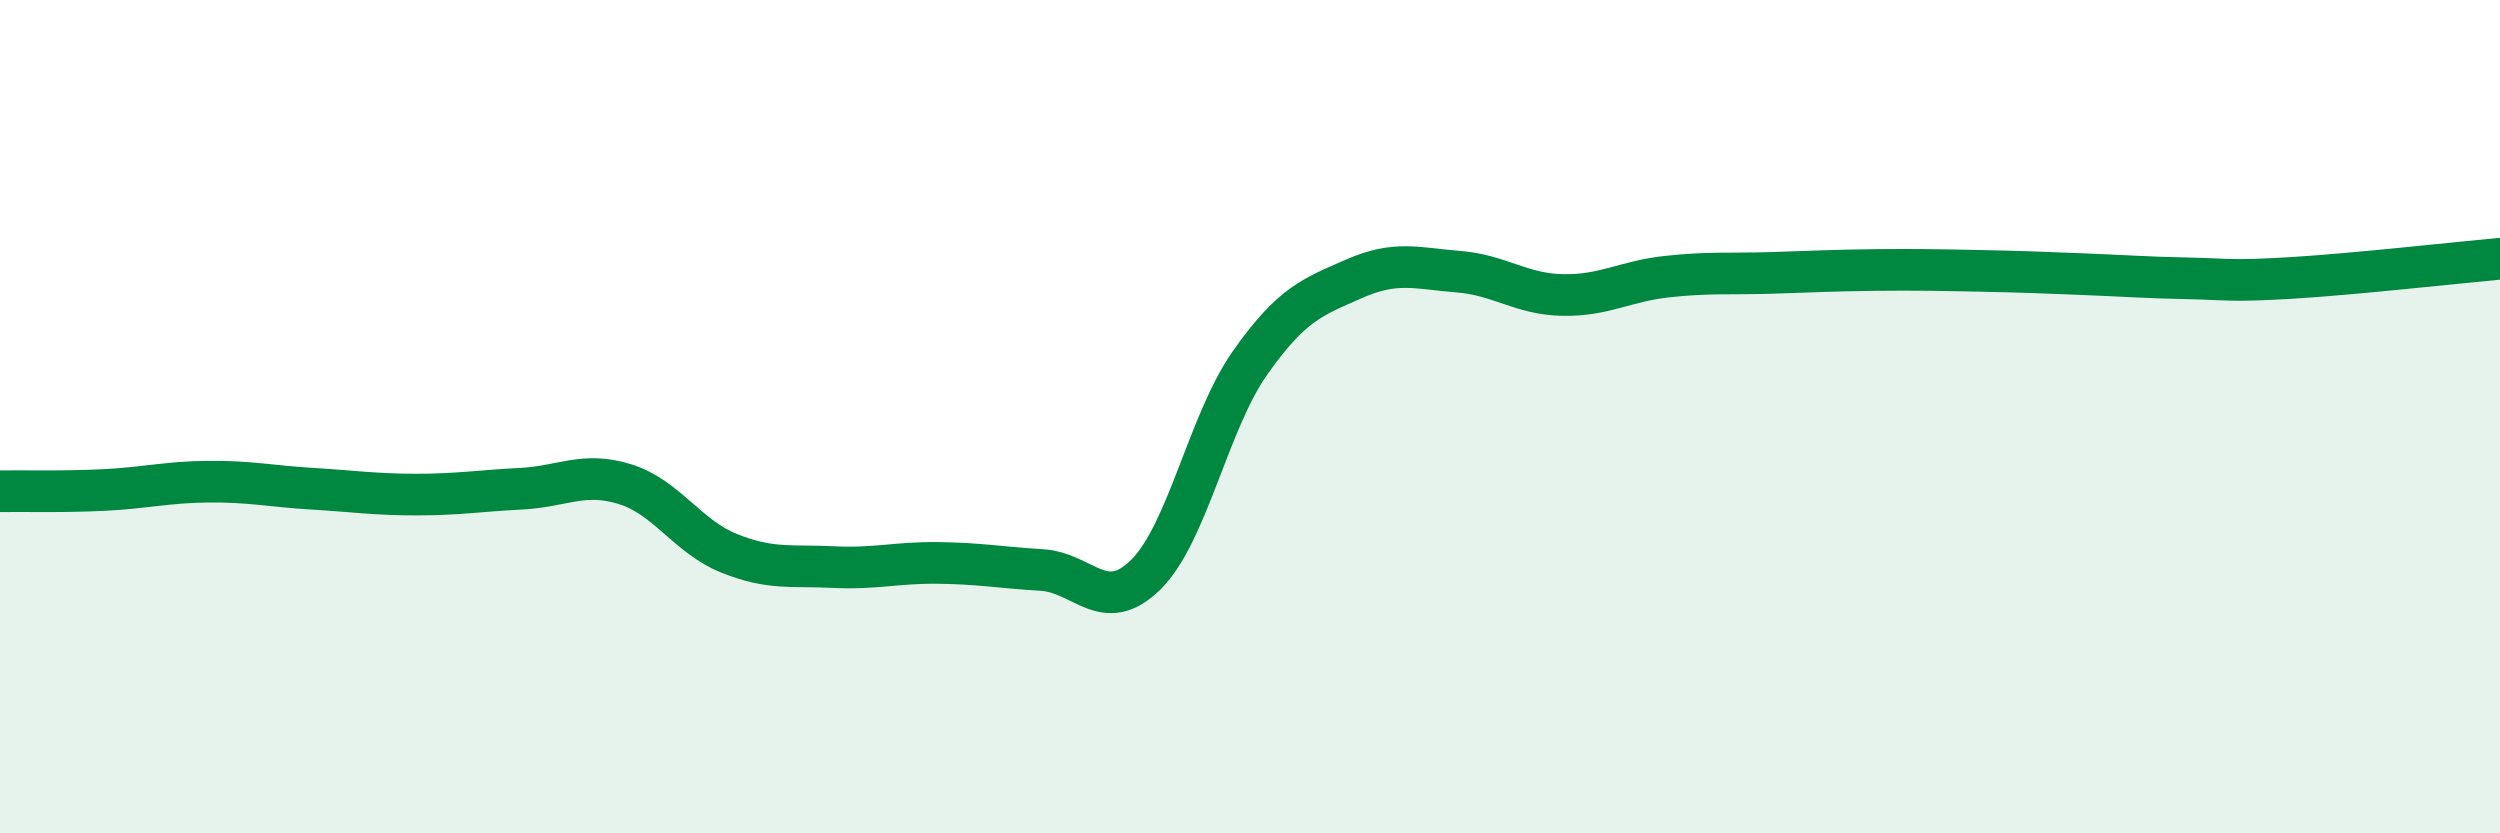
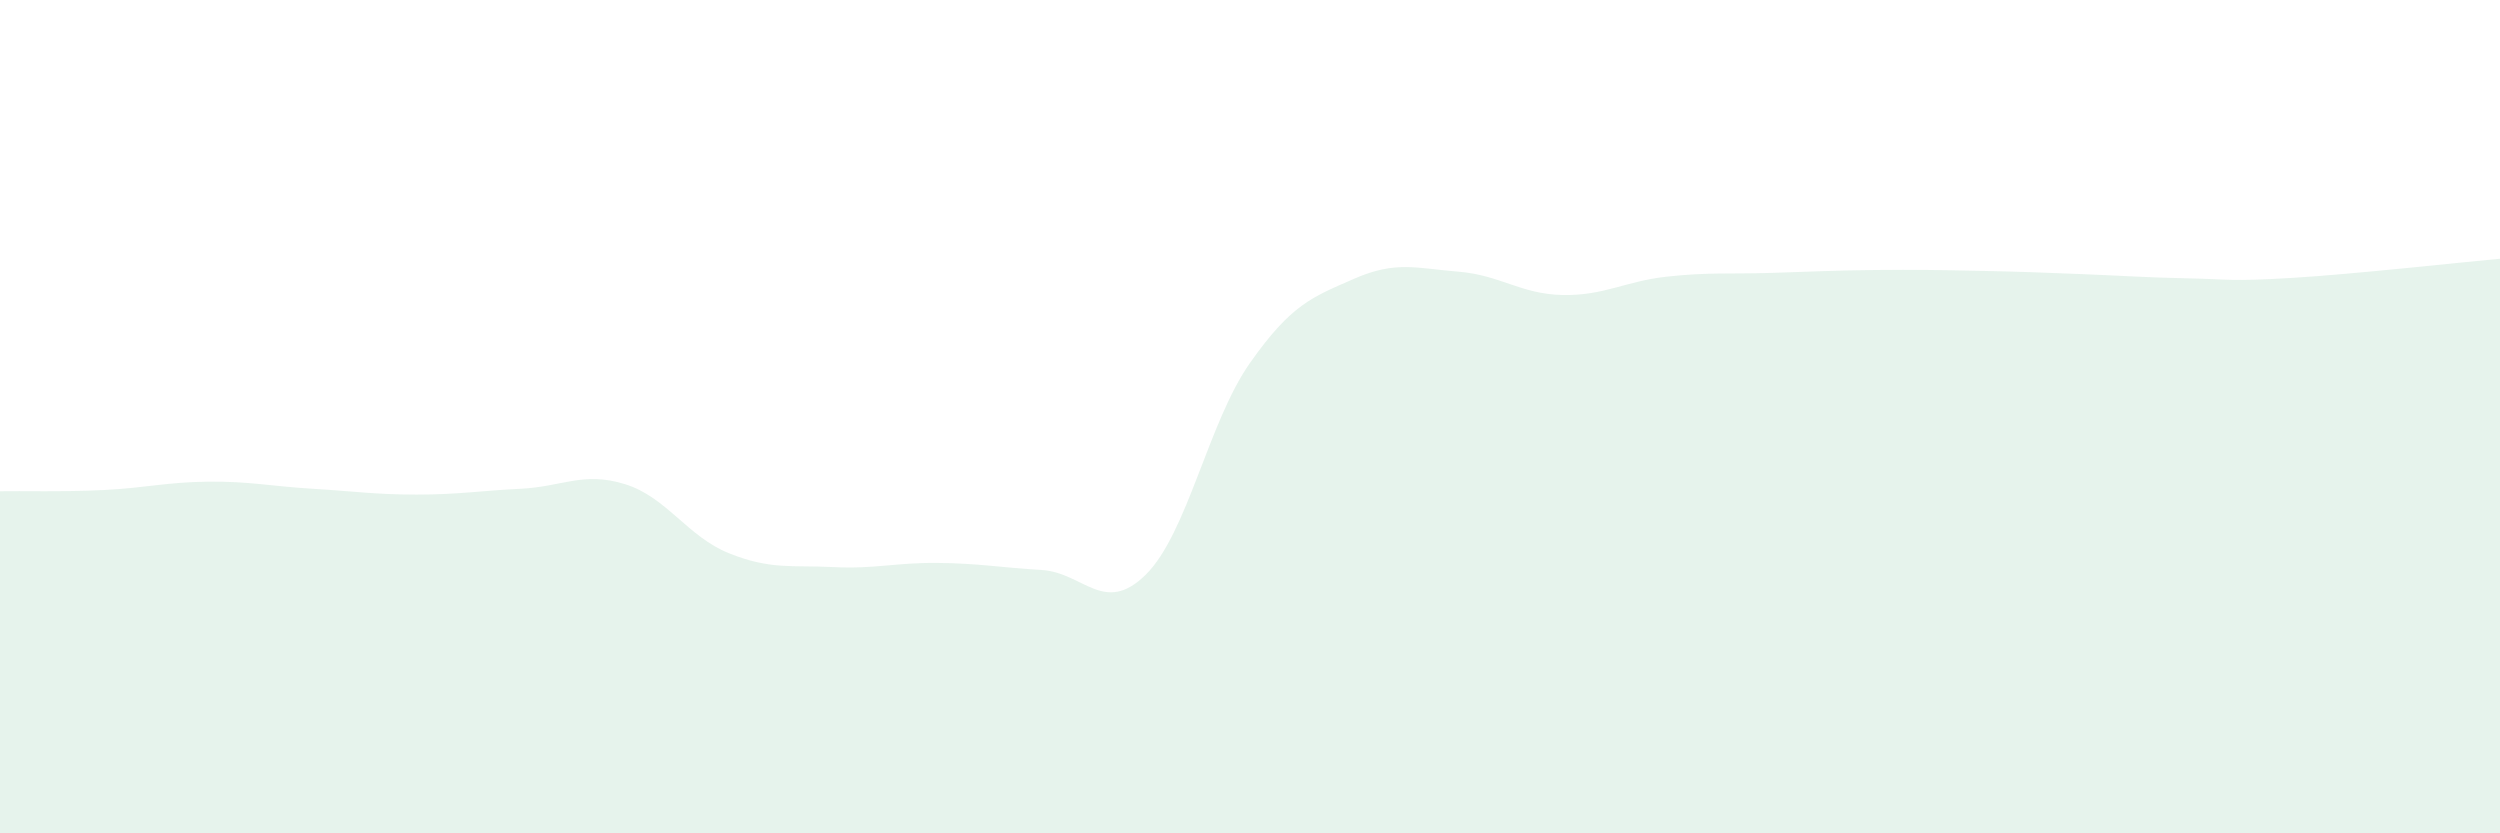
<svg xmlns="http://www.w3.org/2000/svg" width="60" height="20" viewBox="0 0 60 20">
  <path d="M 0,11.79 C 0.5,11.78 1.5,11.81 2.5,11.76 C 3.5,11.71 4,11.57 5,11.56 C 6,11.55 6.5,11.67 7.5,11.73 C 8.5,11.79 9,11.87 10,11.87 C 11,11.87 11.5,11.78 12.5,11.73 C 13.5,11.68 14,11.31 15,11.62 C 16,11.93 16.5,12.88 17.5,13.28 C 18.5,13.68 19,13.56 20,13.61 C 21,13.66 21.5,13.5 22.5,13.51 C 23.5,13.52 24,13.62 25,13.68 C 26,13.74 26.5,14.78 27.5,13.79 C 28.5,12.8 29,10.13 30,8.71 C 31,7.29 31.5,7.13 32.5,6.69 C 33.5,6.25 34,6.44 35,6.52 C 36,6.6 36.5,7.06 37.5,7.08 C 38.5,7.1 39,6.75 40,6.64 C 41,6.53 41.5,6.58 42.5,6.55 C 43.5,6.52 44,6.49 45,6.48 C 46,6.47 46.5,6.48 47.5,6.5 C 48.5,6.52 49,6.54 50,6.58 C 51,6.62 51.5,6.66 52.5,6.68 C 53.5,6.7 53.5,6.76 55,6.67 C 56.5,6.58 59,6.3 60,6.21L60 20L0 20Z" fill="#008740" opacity="0.1" stroke-linecap="round" stroke-linejoin="round" />
-   <path d="M 0,11.79 C 0.5,11.78 1.5,11.81 2.5,11.76 C 3.5,11.71 4,11.57 5,11.56 C 6,11.55 6.5,11.67 7.5,11.73 C 8.5,11.79 9,11.87 10,11.87 C 11,11.87 11.5,11.78 12.5,11.73 C 13.5,11.68 14,11.31 15,11.62 C 16,11.93 16.5,12.88 17.5,13.28 C 18.5,13.68 19,13.56 20,13.61 C 21,13.66 21.5,13.5 22.5,13.51 C 23.5,13.52 24,13.62 25,13.68 C 26,13.74 26.5,14.78 27.5,13.79 C 28.5,12.8 29,10.13 30,8.71 C 31,7.29 31.5,7.13 32.5,6.69 C 33.5,6.25 34,6.44 35,6.52 C 36,6.6 36.5,7.06 37.5,7.08 C 38.5,7.1 39,6.75 40,6.64 C 41,6.53 41.5,6.58 42.5,6.55 C 43.5,6.52 44,6.49 45,6.48 C 46,6.47 46.5,6.48 47.5,6.5 C 48.5,6.52 49,6.54 50,6.58 C 51,6.62 51.5,6.66 52.5,6.68 C 53.5,6.7 53.5,6.76 55,6.67 C 56.5,6.58 59,6.3 60,6.21" stroke="#008740" stroke-width="1" fill="none" stroke-linecap="round" stroke-linejoin="round" />
</svg>